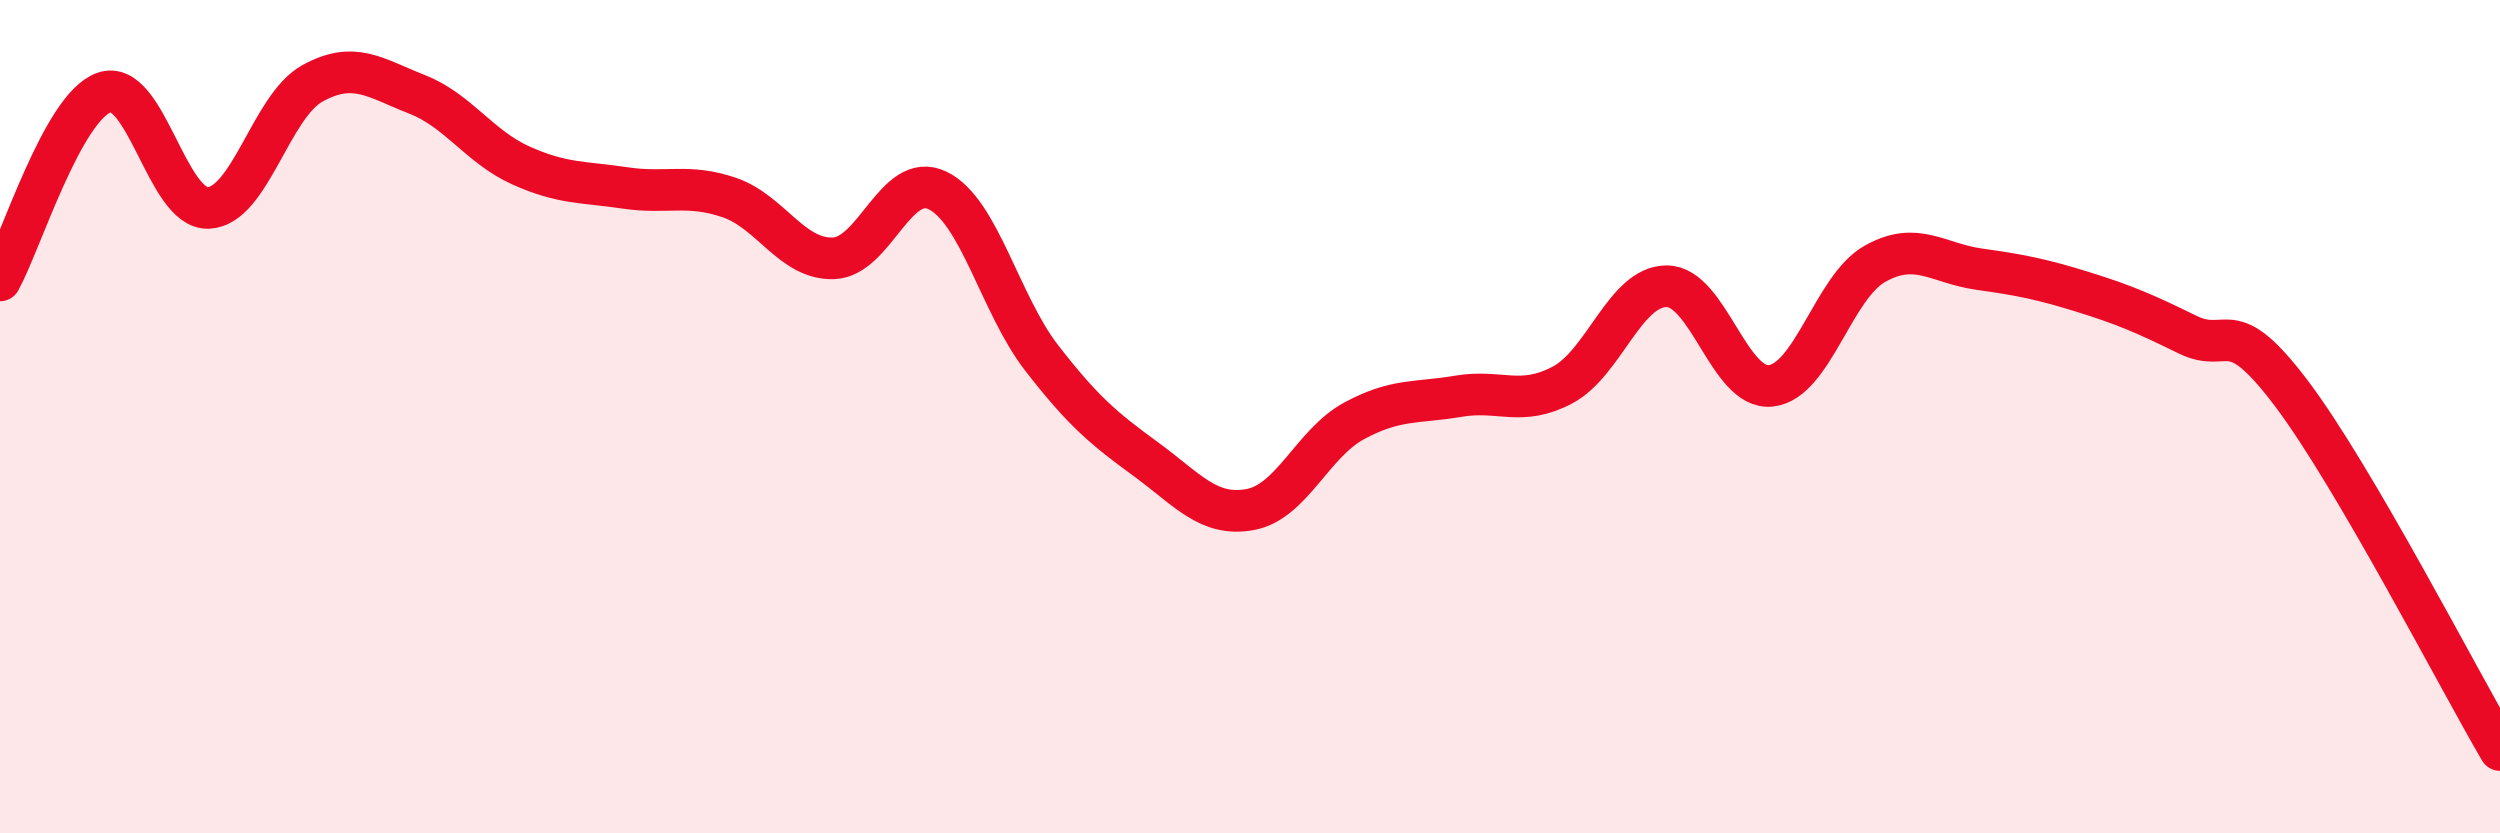
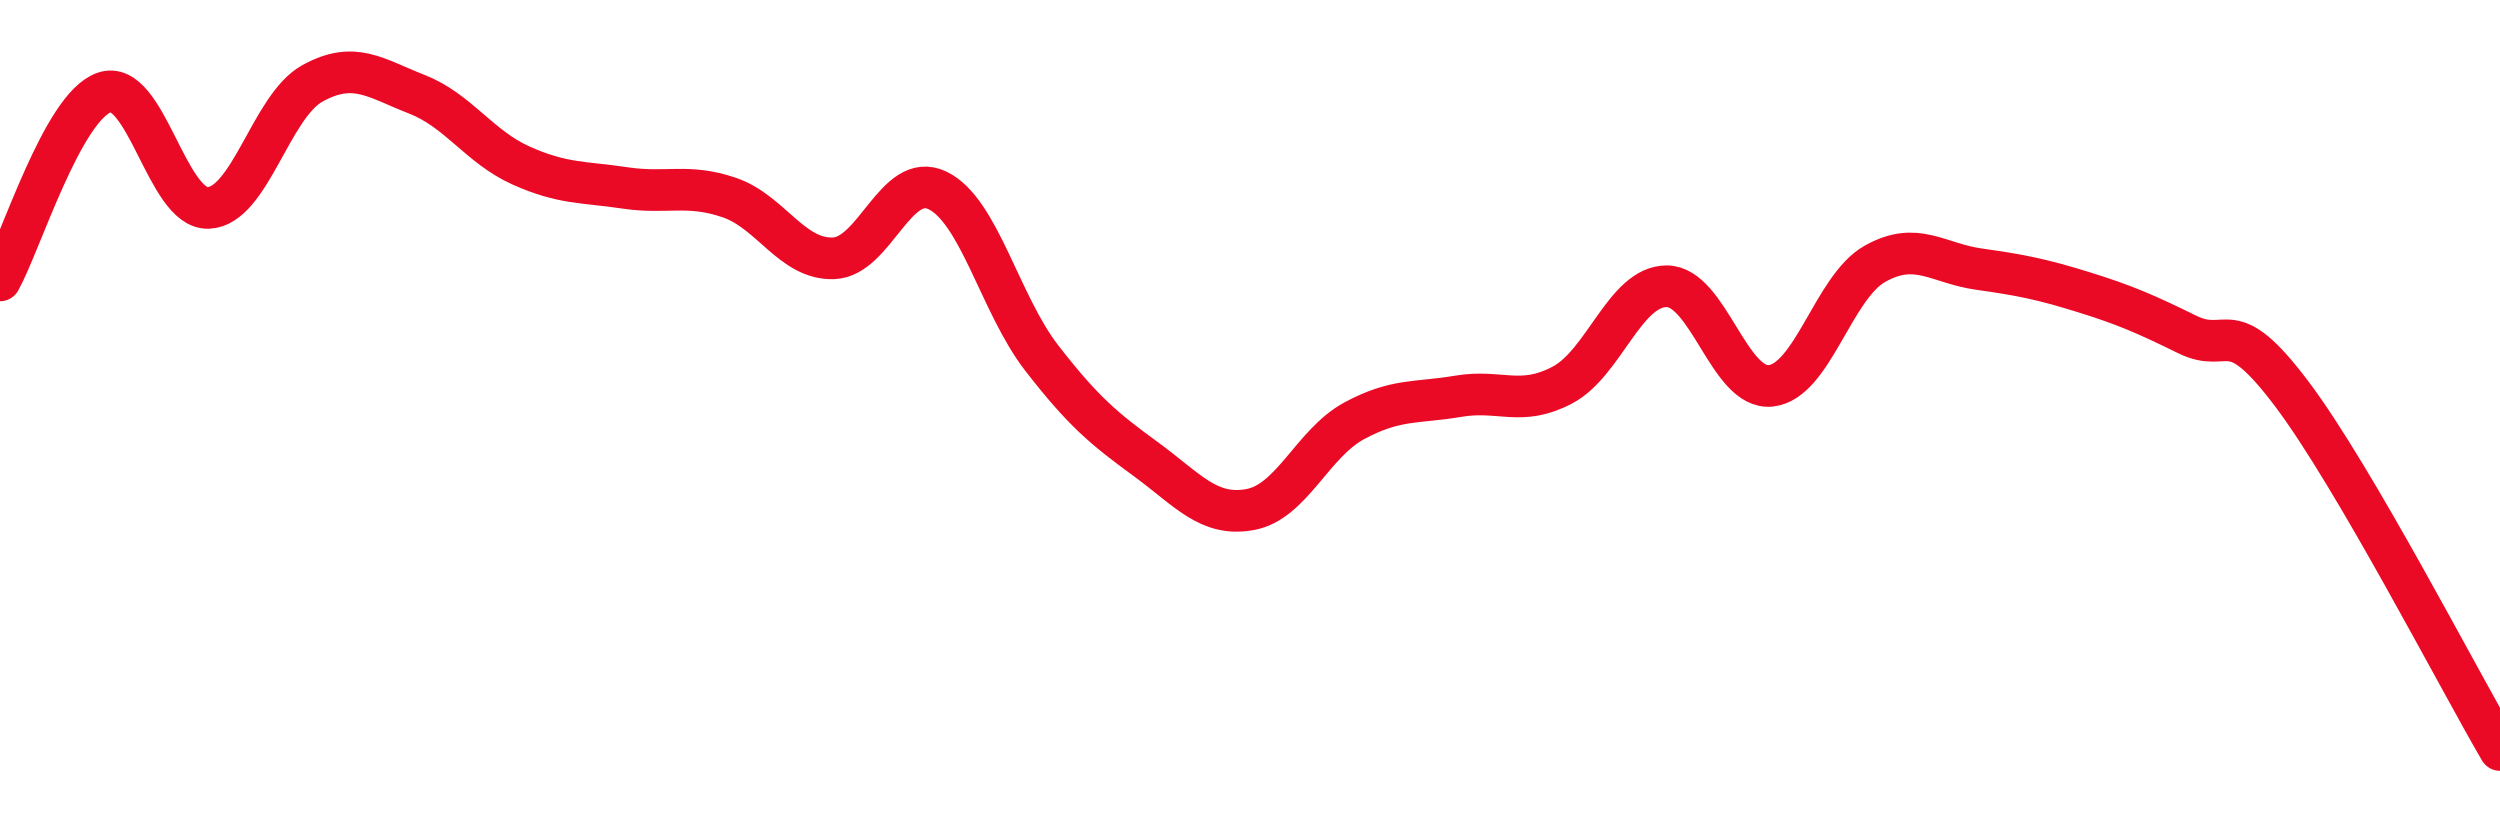
<svg xmlns="http://www.w3.org/2000/svg" width="60" height="20" viewBox="0 0 60 20">
-   <path d="M 0,6.73 C 0.5,5.83 1.5,2.57 2.5,2.22 C 3.5,1.87 4,5.03 5,4.99 C 6,4.95 6.5,2.55 7.5,2 C 8.5,1.45 9,1.87 10,2.26 C 11,2.65 11.5,3.52 12.5,3.97 C 13.5,4.42 14,4.36 15,4.51 C 16,4.66 16.5,4.4 17.5,4.74 C 18.5,5.08 19,6.23 20,6.2 C 21,6.17 21.5,4.09 22.5,4.57 C 23.5,5.05 24,7.3 25,8.59 C 26,9.88 26.5,10.29 27.5,11.02 C 28.5,11.75 29,12.41 30,12.23 C 31,12.05 31.5,10.64 32.5,10.1 C 33.5,9.56 34,9.68 35,9.51 C 36,9.34 36.5,9.77 37.5,9.24 C 38.5,8.71 39,6.87 40,6.87 C 41,6.87 41.5,9.37 42.5,9.26 C 43.5,9.15 44,6.89 45,6.33 C 46,5.77 46.5,6.32 47.5,6.46 C 48.5,6.6 49,6.7 50,7.01 C 51,7.32 51.5,7.54 52.5,8.03 C 53.5,8.52 53.5,7.46 55,9.45 C 56.5,11.44 59,16.29 60,18L60 20L0 20Z" fill="#EB0A25" opacity="0.1" stroke-linecap="round" stroke-linejoin="round" />
  <path d="M 0,6.73 C 0.5,5.83 1.5,2.57 2.5,2.22 C 3.5,1.87 4,5.03 5,4.99 C 6,4.95 6.5,2.55 7.5,2 C 8.5,1.45 9,1.87 10,2.26 C 11,2.65 11.5,3.52 12.5,3.97 C 13.5,4.42 14,4.36 15,4.51 C 16,4.66 16.5,4.4 17.5,4.74 C 18.5,5.08 19,6.23 20,6.2 C 21,6.17 21.5,4.09 22.5,4.57 C 23.5,5.05 24,7.3 25,8.59 C 26,9.88 26.5,10.29 27.5,11.02 C 28.5,11.75 29,12.41 30,12.23 C 31,12.05 31.5,10.64 32.5,10.1 C 33.5,9.56 34,9.68 35,9.51 C 36,9.34 36.5,9.77 37.5,9.24 C 38.5,8.71 39,6.87 40,6.87 C 41,6.87 41.5,9.37 42.5,9.26 C 43.5,9.15 44,6.89 45,6.33 C 46,5.77 46.5,6.32 47.5,6.46 C 48.5,6.6 49,6.7 50,7.01 C 51,7.32 51.5,7.54 52.5,8.03 C 53.5,8.52 53.5,7.46 55,9.45 C 56.5,11.44 59,16.29 60,18" stroke="#EB0A25" stroke-width="1" fill="none" stroke-linecap="round" stroke-linejoin="round" />
</svg>